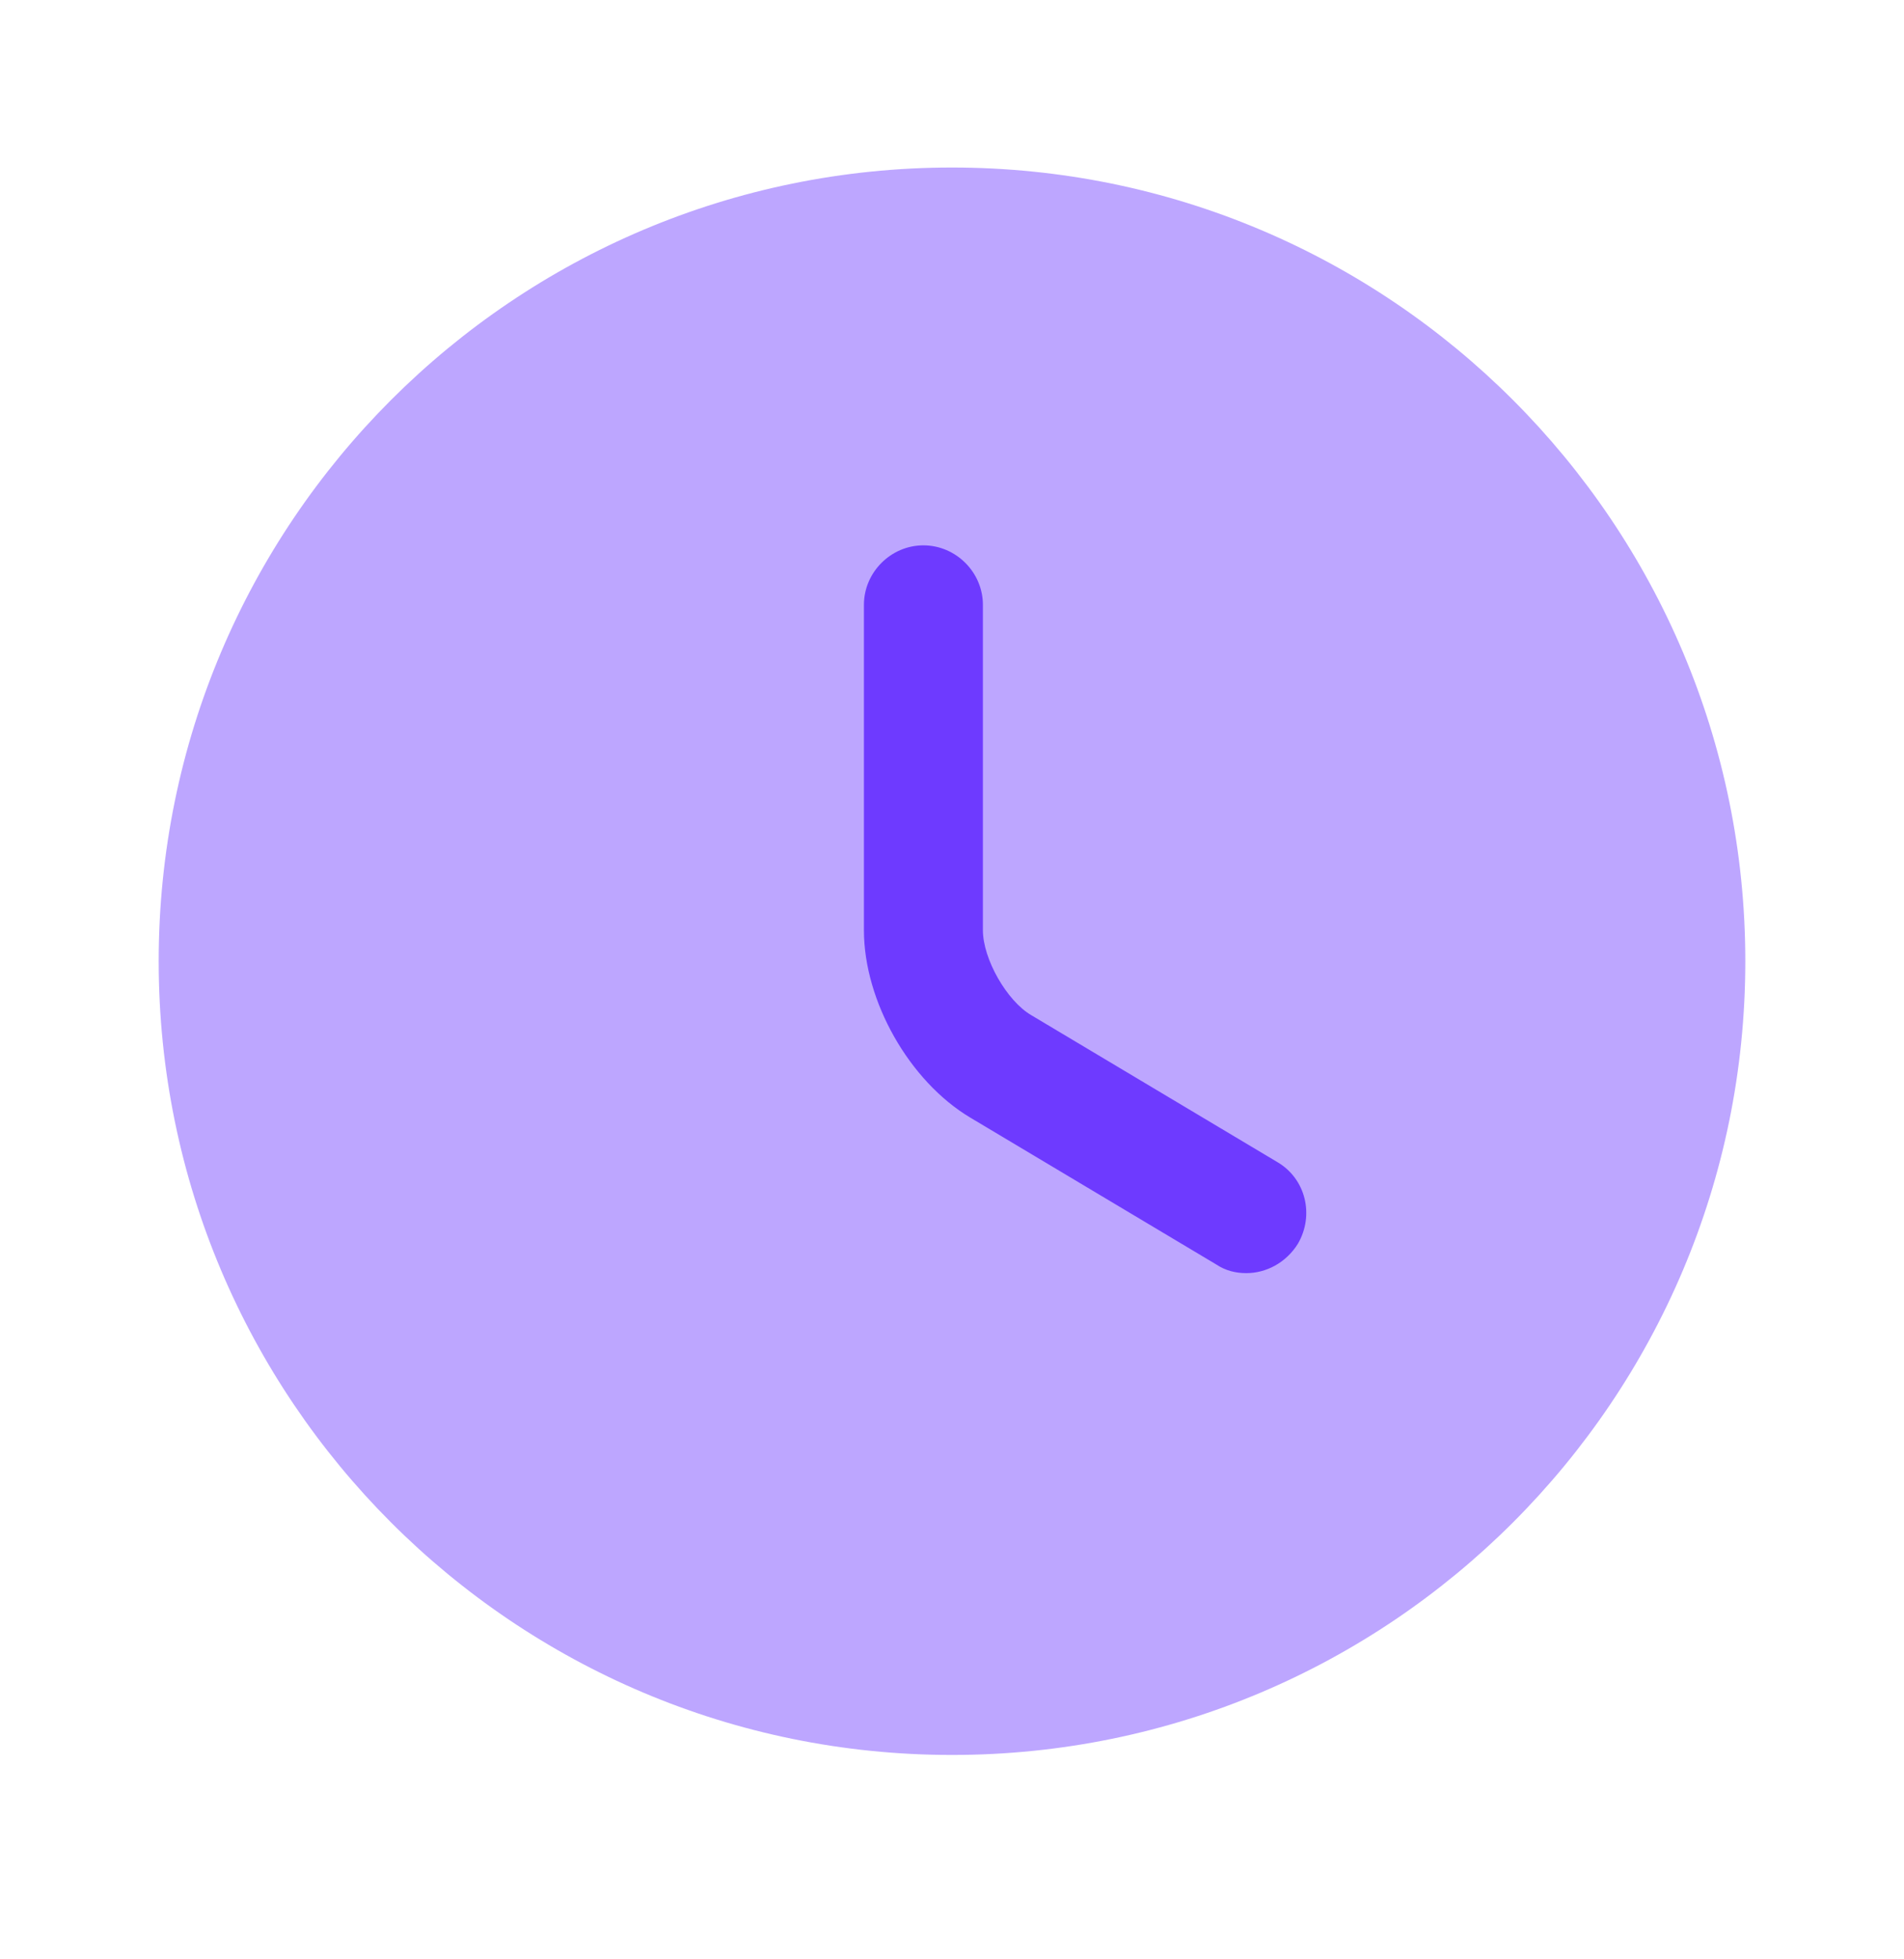
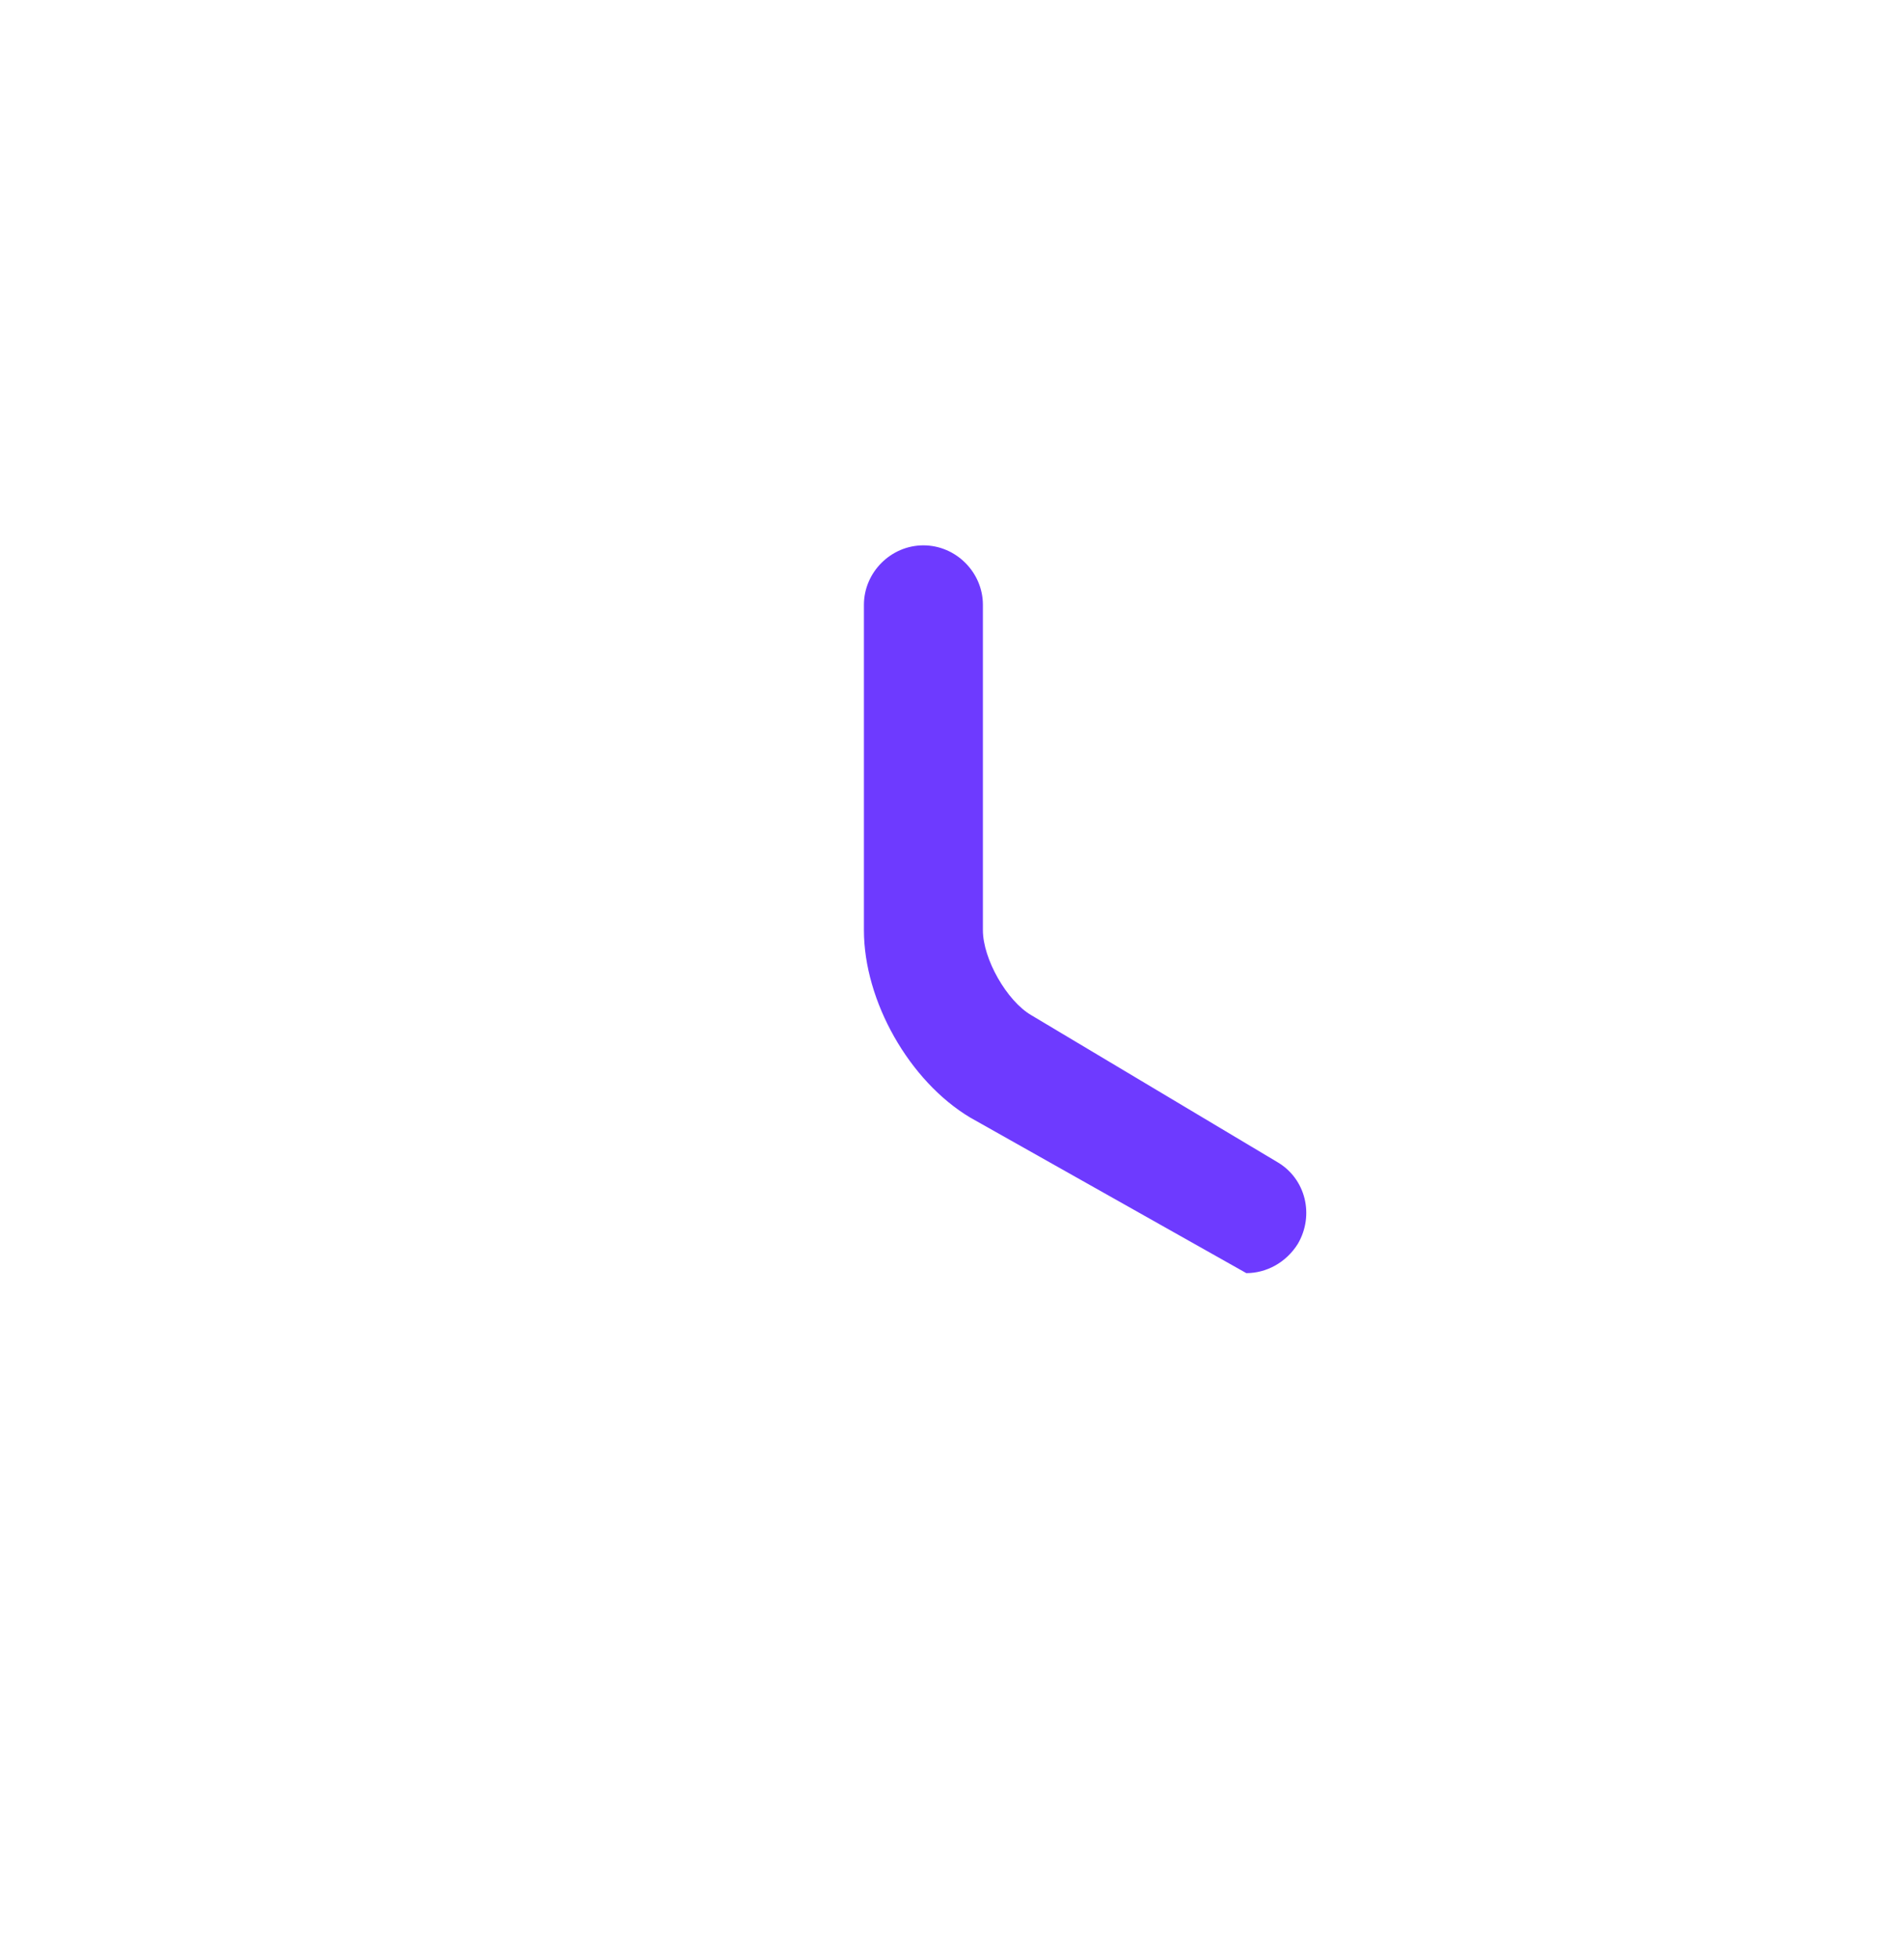
<svg xmlns="http://www.w3.org/2000/svg" width="35" height="36" viewBox="0 0 35 36" fill="none">
-   <path opacity="0.45" d="M17.5 32.245C25.554 32.245 32.083 25.715 32.083 17.661C32.083 9.607 25.554 3.078 17.5 3.078C9.446 3.078 2.917 9.607 2.917 17.661C2.917 25.715 9.446 32.245 17.5 32.245Z" fill="#6E3AFF" />
-   <path d="M22.91 23.392C22.72 23.392 22.531 23.349 22.356 23.232L17.835 20.534C16.712 19.863 15.881 18.39 15.881 17.092V11.113C15.881 10.515 16.377 10.02 16.974 10.02C17.572 10.02 18.068 10.515 18.068 11.113V17.092C18.068 17.617 18.506 18.39 18.958 18.653L23.479 21.351C24.004 21.657 24.164 22.328 23.858 22.853C23.639 23.203 23.274 23.392 22.91 23.392Z" fill="#6E3AFF" />
+   <path d="M22.91 23.392L17.835 20.534C16.712 19.863 15.881 18.39 15.881 17.092V11.113C15.881 10.515 16.377 10.02 16.974 10.02C17.572 10.02 18.068 10.515 18.068 11.113V17.092C18.068 17.617 18.506 18.39 18.958 18.653L23.479 21.351C24.004 21.657 24.164 22.328 23.858 22.853C23.639 23.203 23.274 23.392 22.91 23.392Z" fill="#6E3AFF" />
</svg>